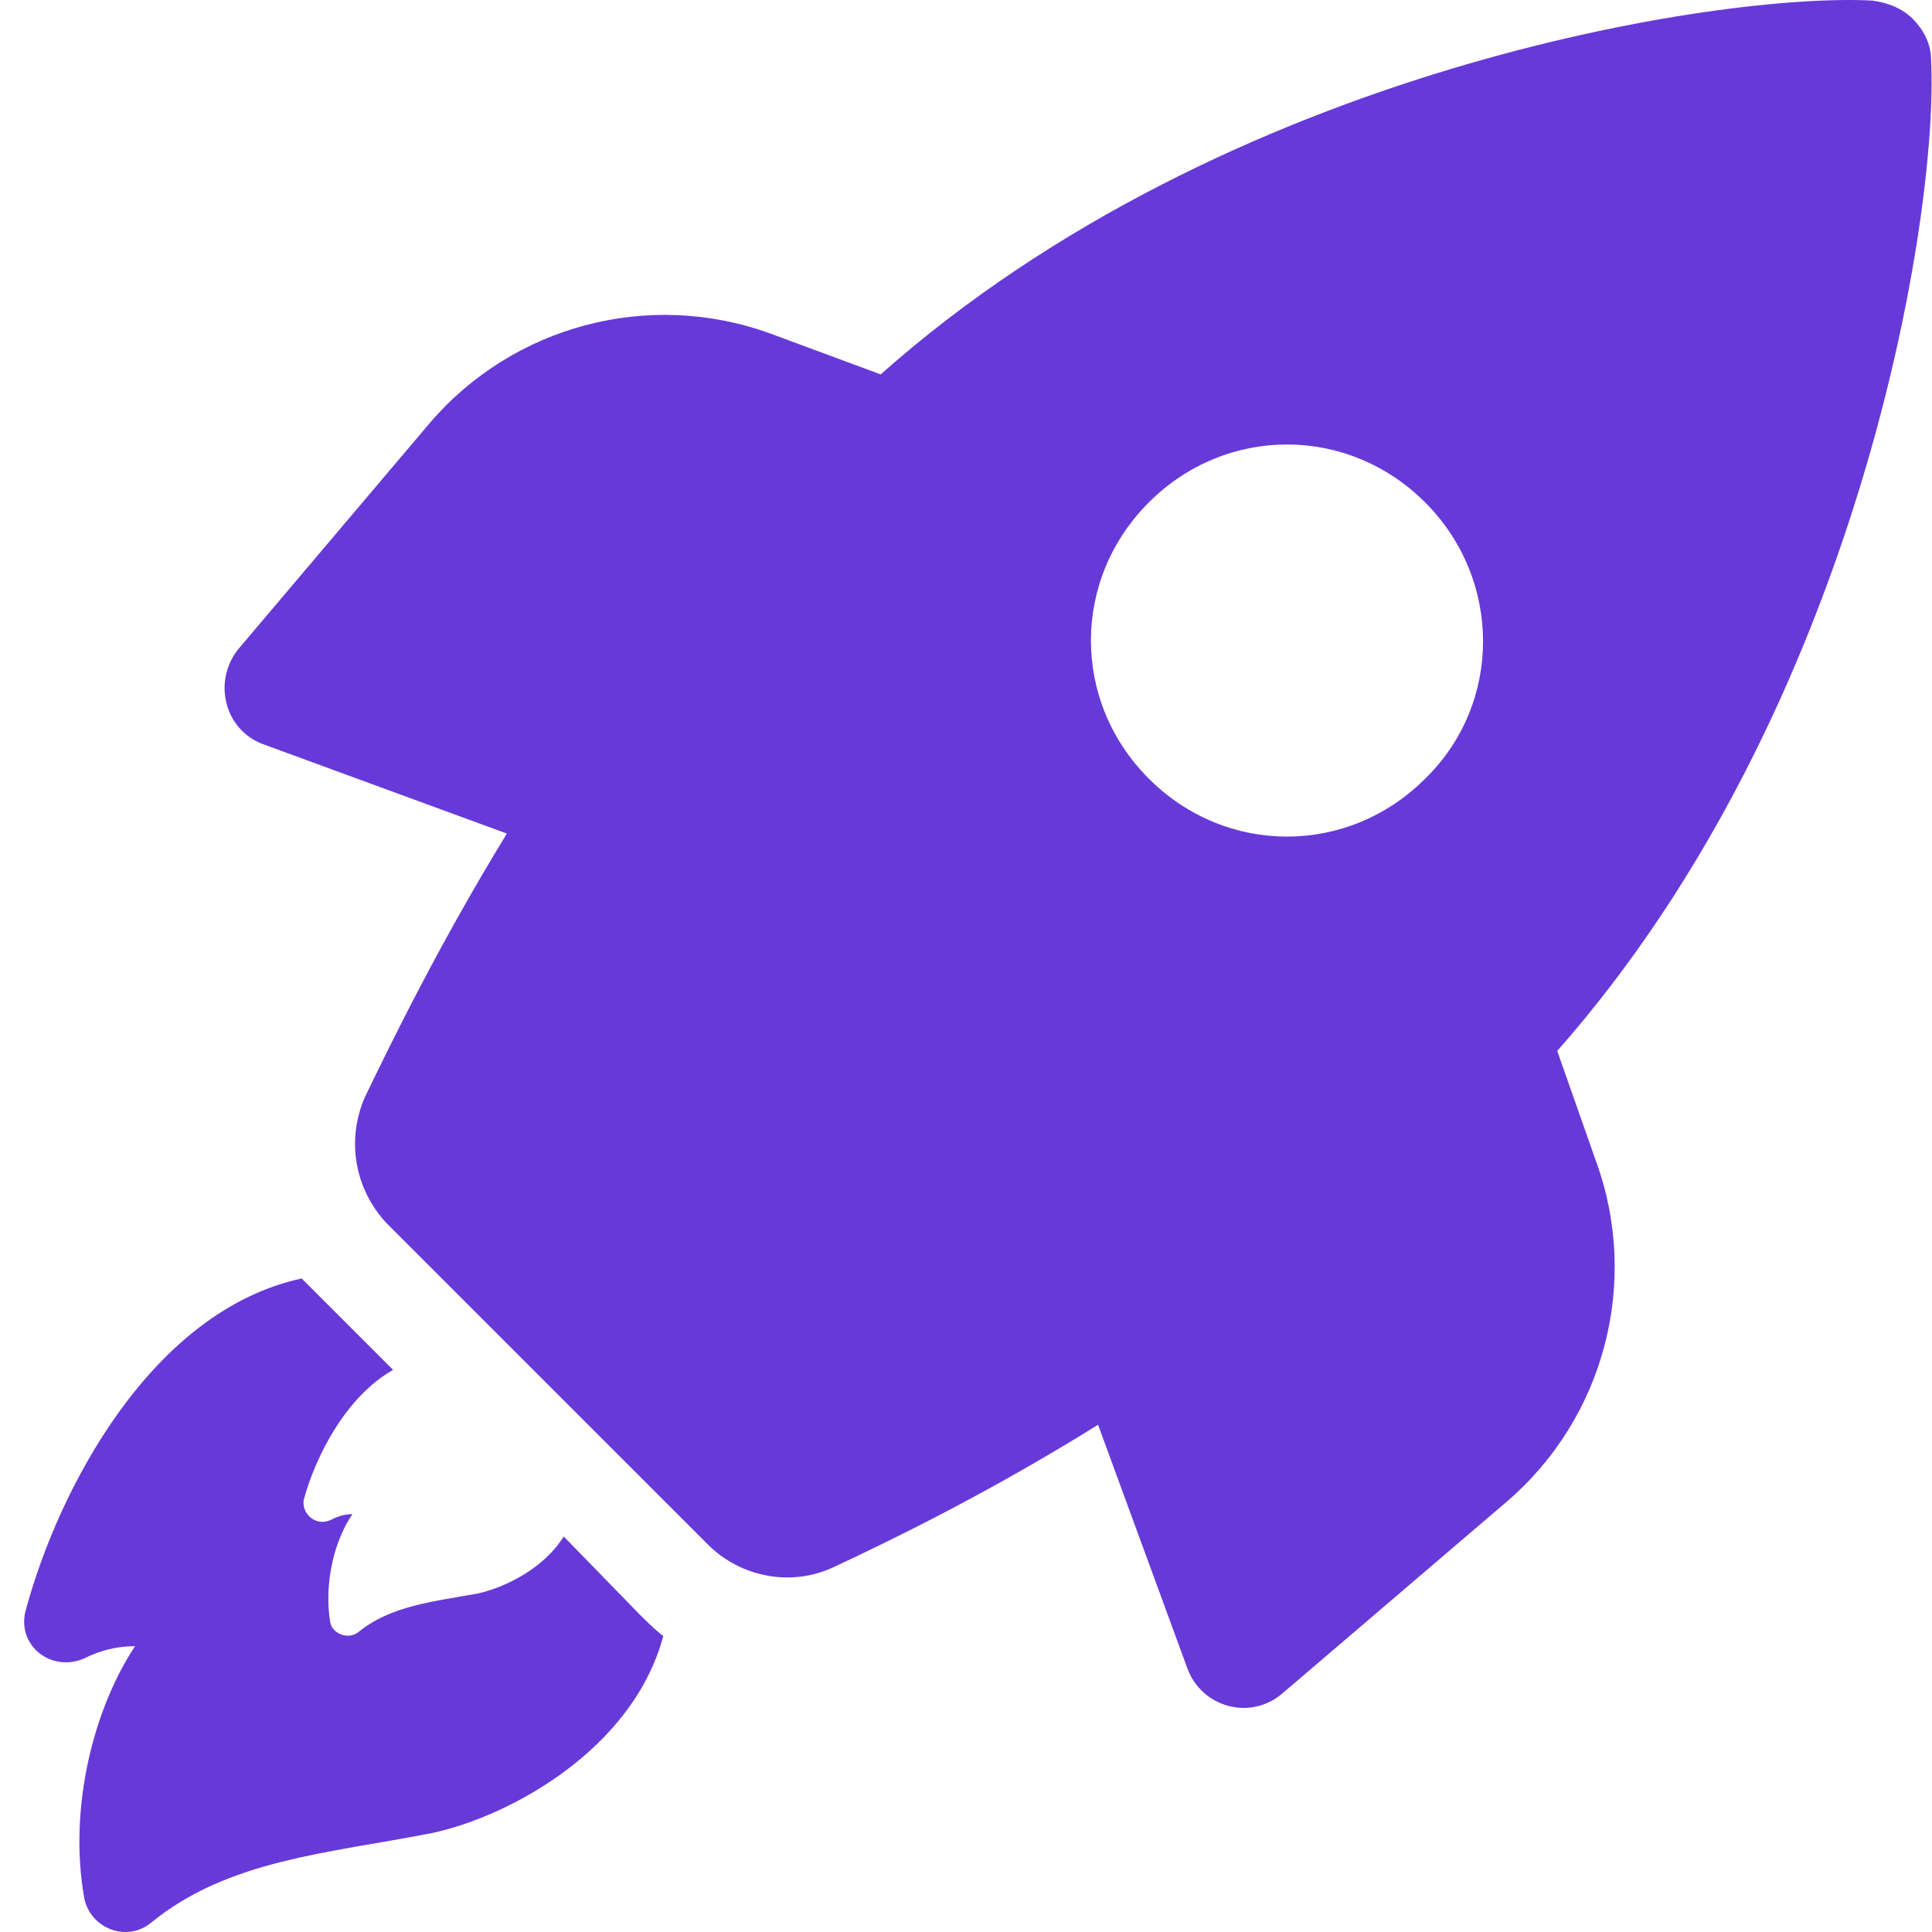
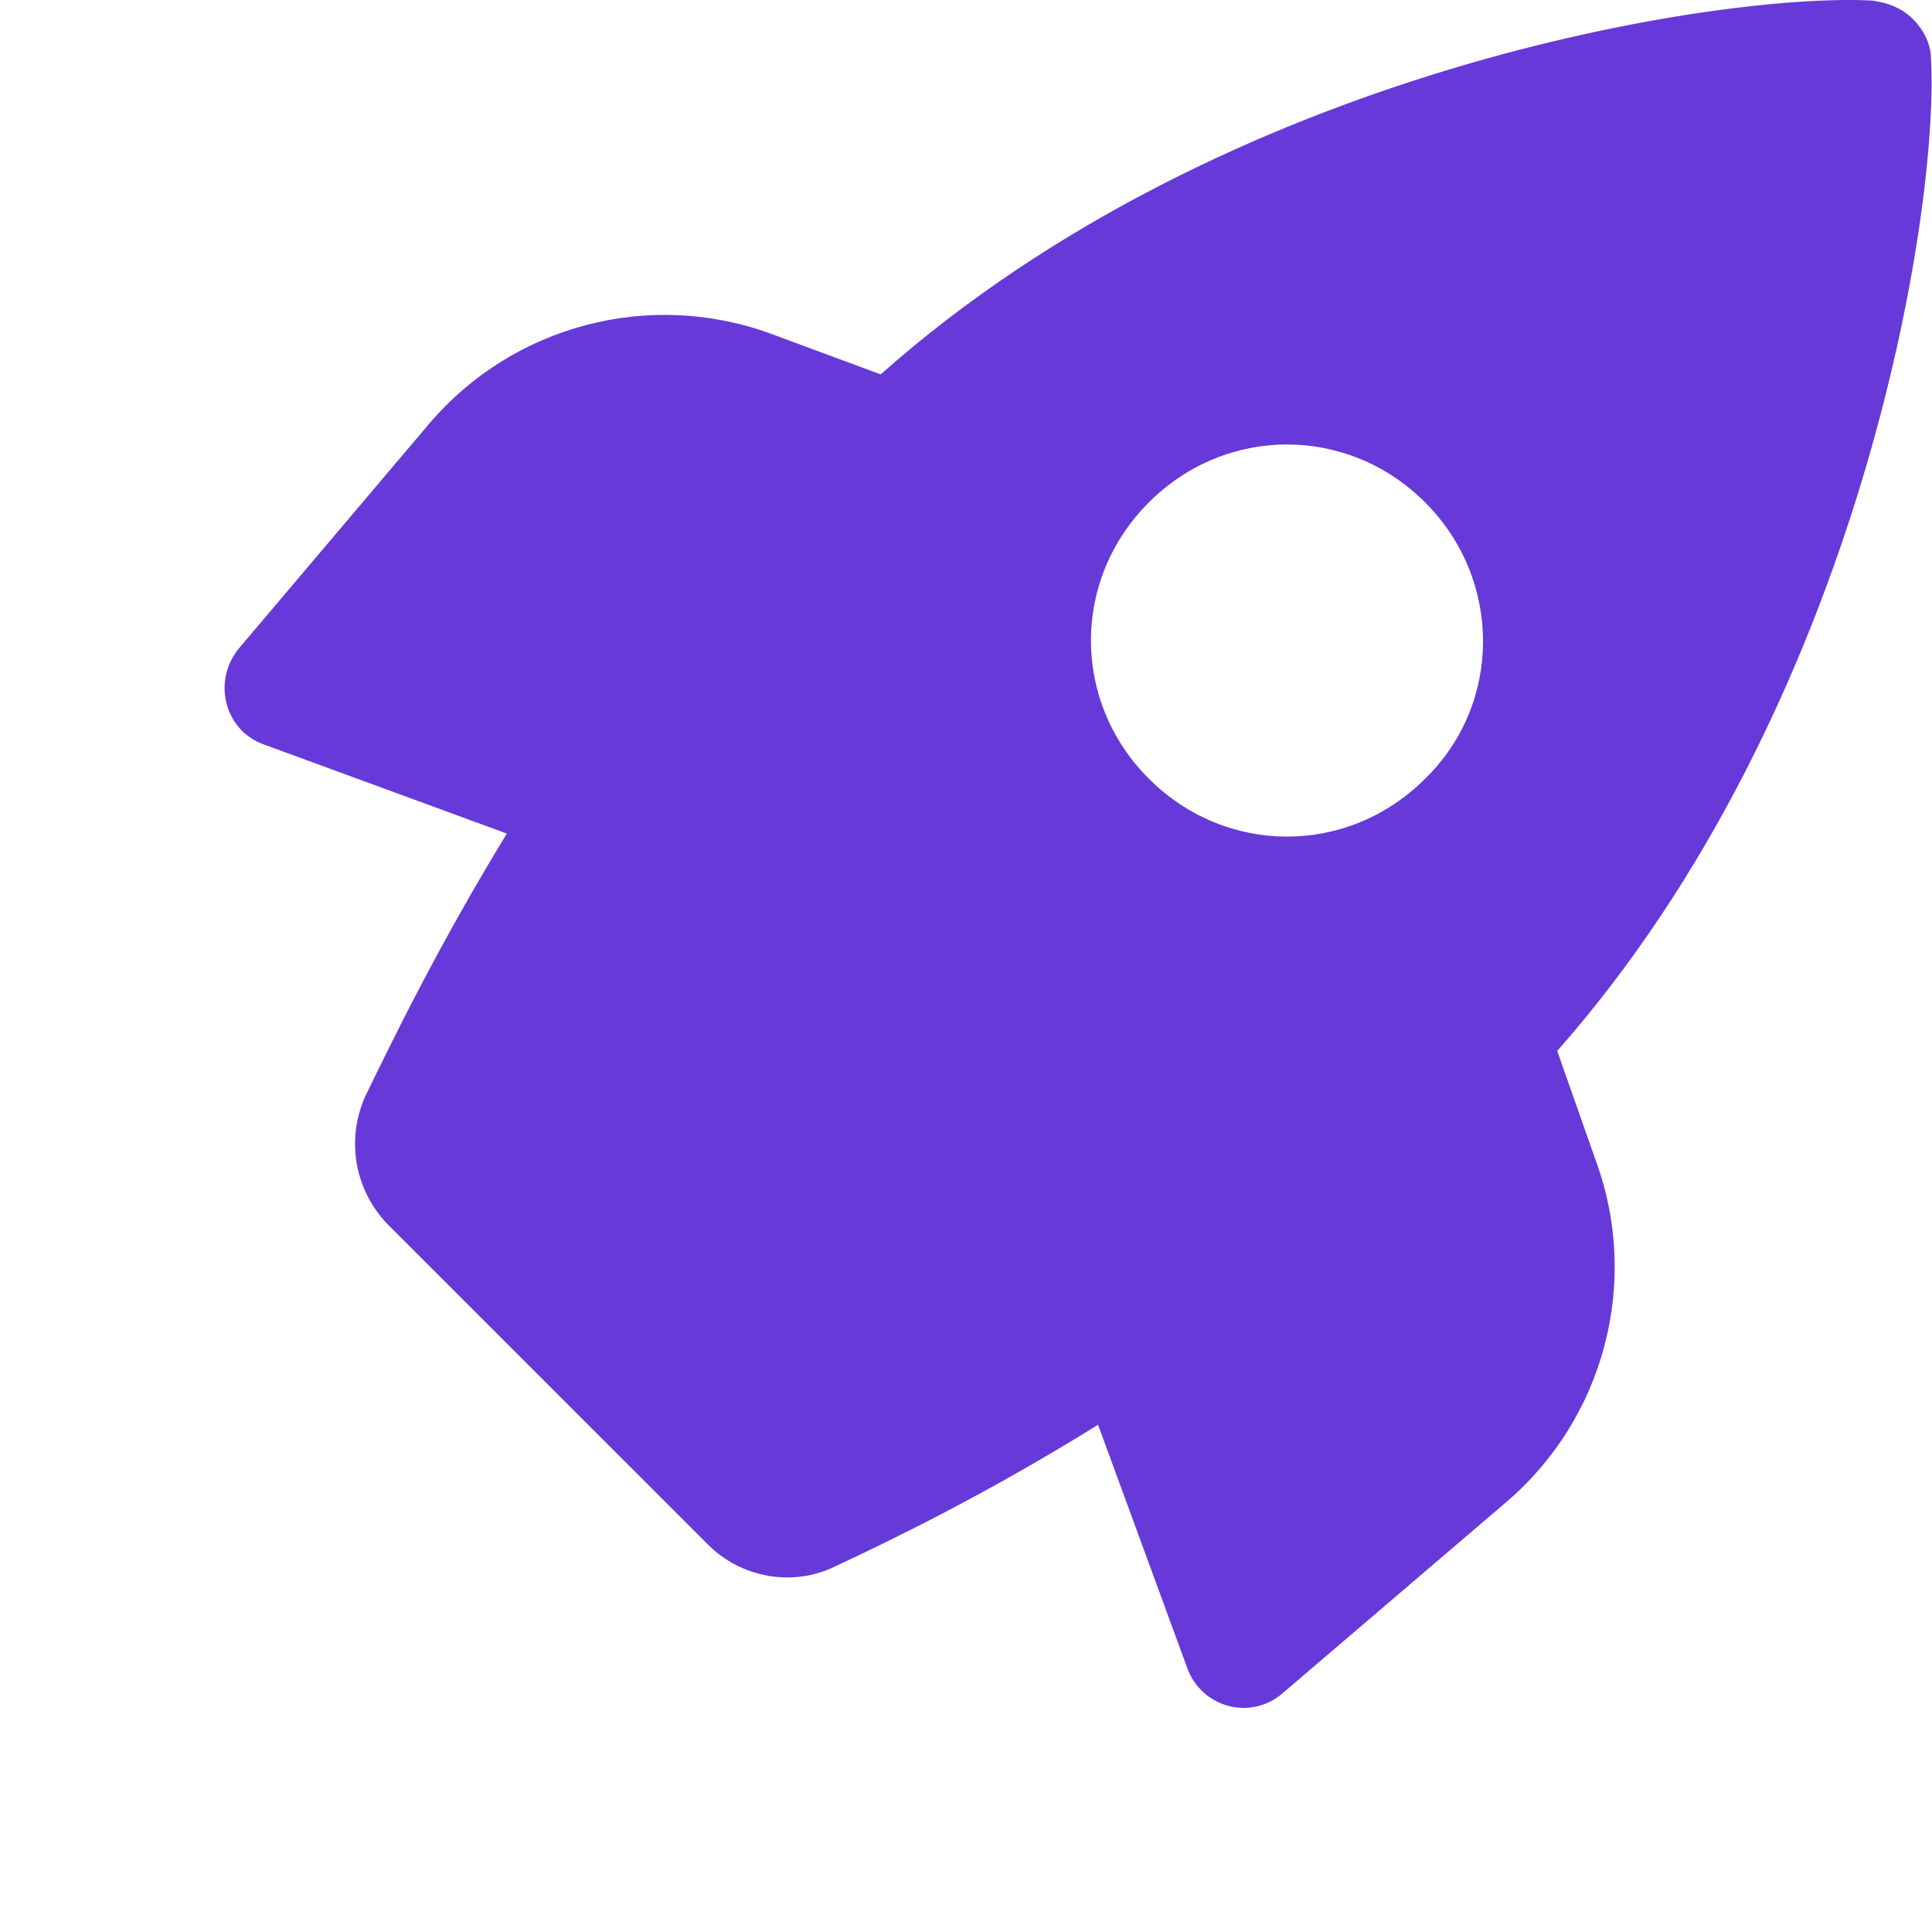
<svg xmlns="http://www.w3.org/2000/svg" width="80" height="80" viewBox="0 0 80 80" fill="none">
-   <path d="M23.343 63.623C22.502 64.969 20.904 65.726 19.81 65.979C17.959 66.315 16.192 66.483 14.846 67.577C14.426 67.913 13.753 67.661 13.669 67.156C13.416 65.558 13.837 63.791 14.594 62.698C14.258 62.698 14.005 62.782 13.669 62.95C13.08 63.202 12.491 62.698 12.575 62.109C13.08 60.258 14.342 57.818 16.277 56.725L13.08 53.528C12.912 53.36 12.659 53.107 12.491 52.939C6.266 54.285 2.396 61.688 1.05 66.736C0.713 68.166 2.143 69.26 3.489 68.671C4.162 68.334 4.835 68.166 5.593 68.166C3.91 70.69 2.816 74.812 3.489 78.597C3.742 79.859 5.256 80.448 6.266 79.607C9.462 76.999 13.585 76.747 17.875 75.905C21.072 75.232 26.203 72.456 27.465 67.745C27.129 67.493 26.792 67.156 26.456 66.82L23.343 63.623Z" fill="#6739D8" />
  <path d="M64.481 43.517C77.099 29.216 80.296 8.689 79.96 2.464C79.96 1.791 79.623 1.202 79.203 0.781C78.782 0.36 78.193 0.108 77.52 0.024C71.295 -0.313 50.768 2.8 36.467 15.503L31.924 13.821C26.876 11.97 21.24 13.484 17.791 17.522L9.883 26.86C8.789 28.206 9.294 30.225 10.892 30.814L20.988 34.516C18.211 39.058 16.276 43.012 15.099 45.452C14.342 47.218 14.678 49.237 16.024 50.668L29.316 63.959C30.662 65.305 32.765 65.726 34.532 64.885C37.056 63.707 41.01 61.772 45.468 58.996L49.17 69.091C49.758 70.69 51.778 71.278 53.124 70.101L62.377 62.193C66.415 58.744 67.93 53.107 66.079 48.06L64.481 43.517ZM59.012 32.244C55.816 35.441 50.768 35.441 47.571 32.244C44.374 29.047 44.374 24 47.571 20.803C50.768 17.606 55.816 17.606 59.012 20.803C62.209 24 62.209 29.131 59.012 32.244Z" fill="#6739D8" />
</svg>